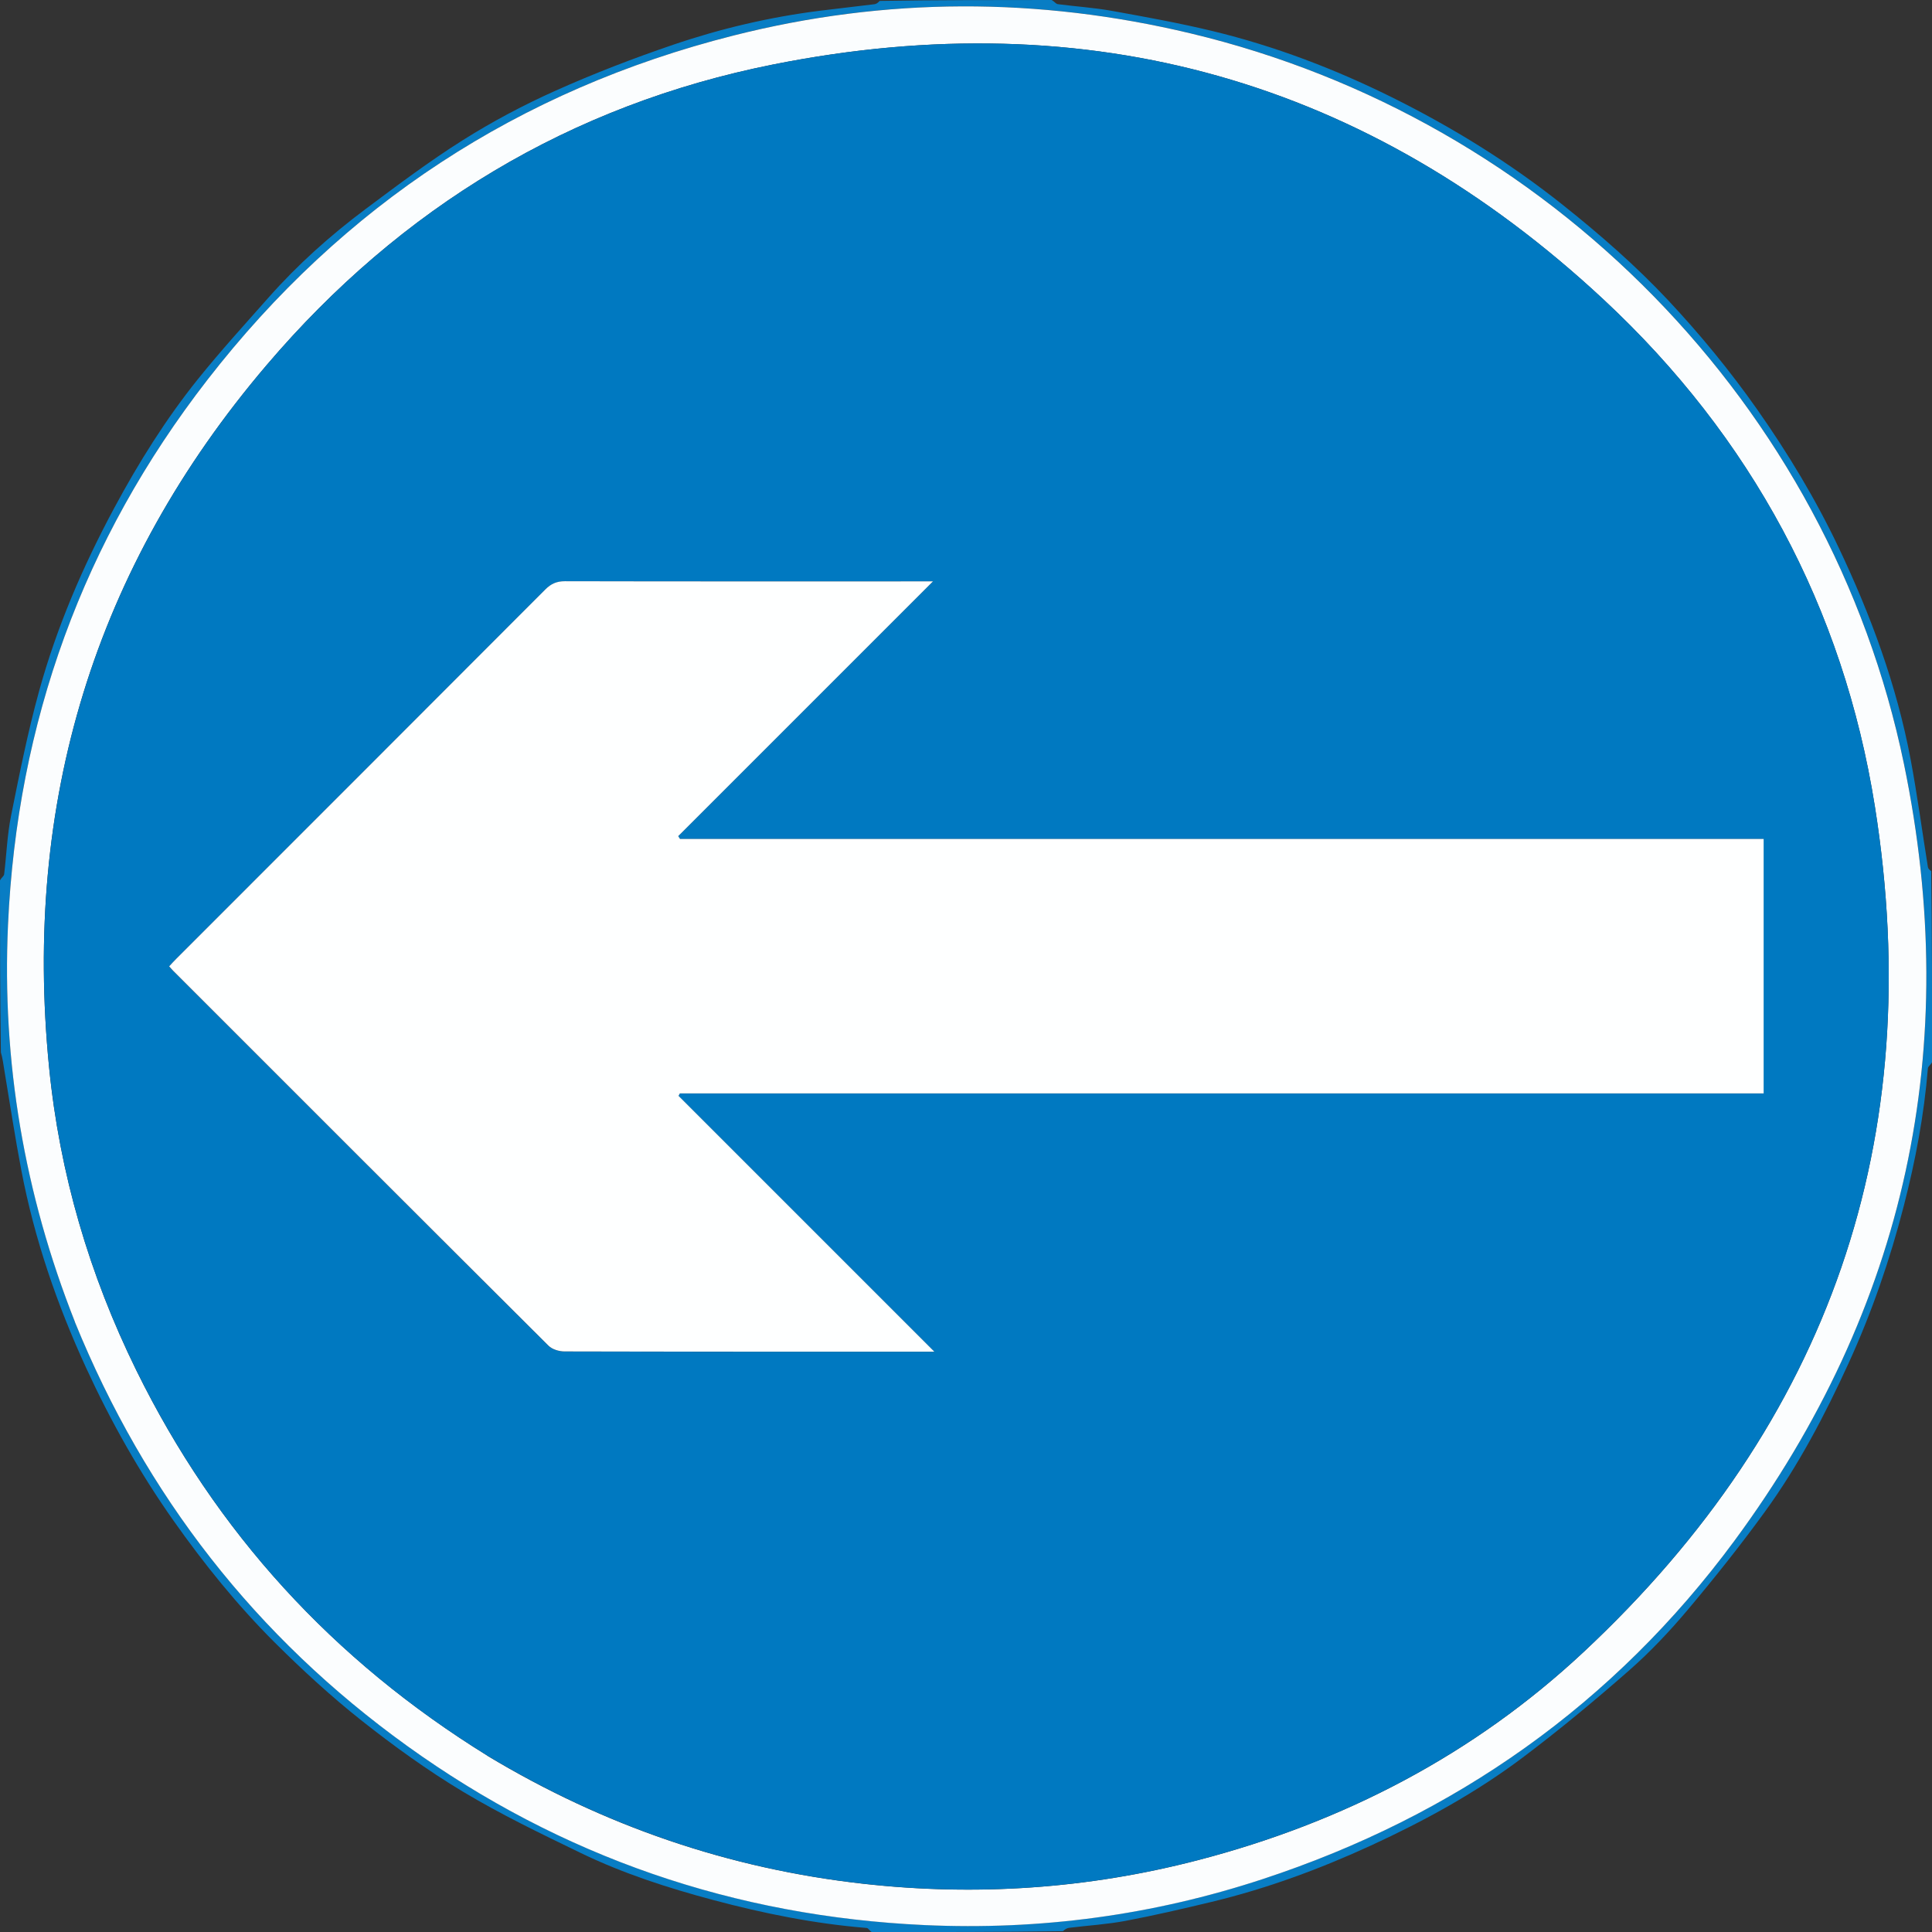
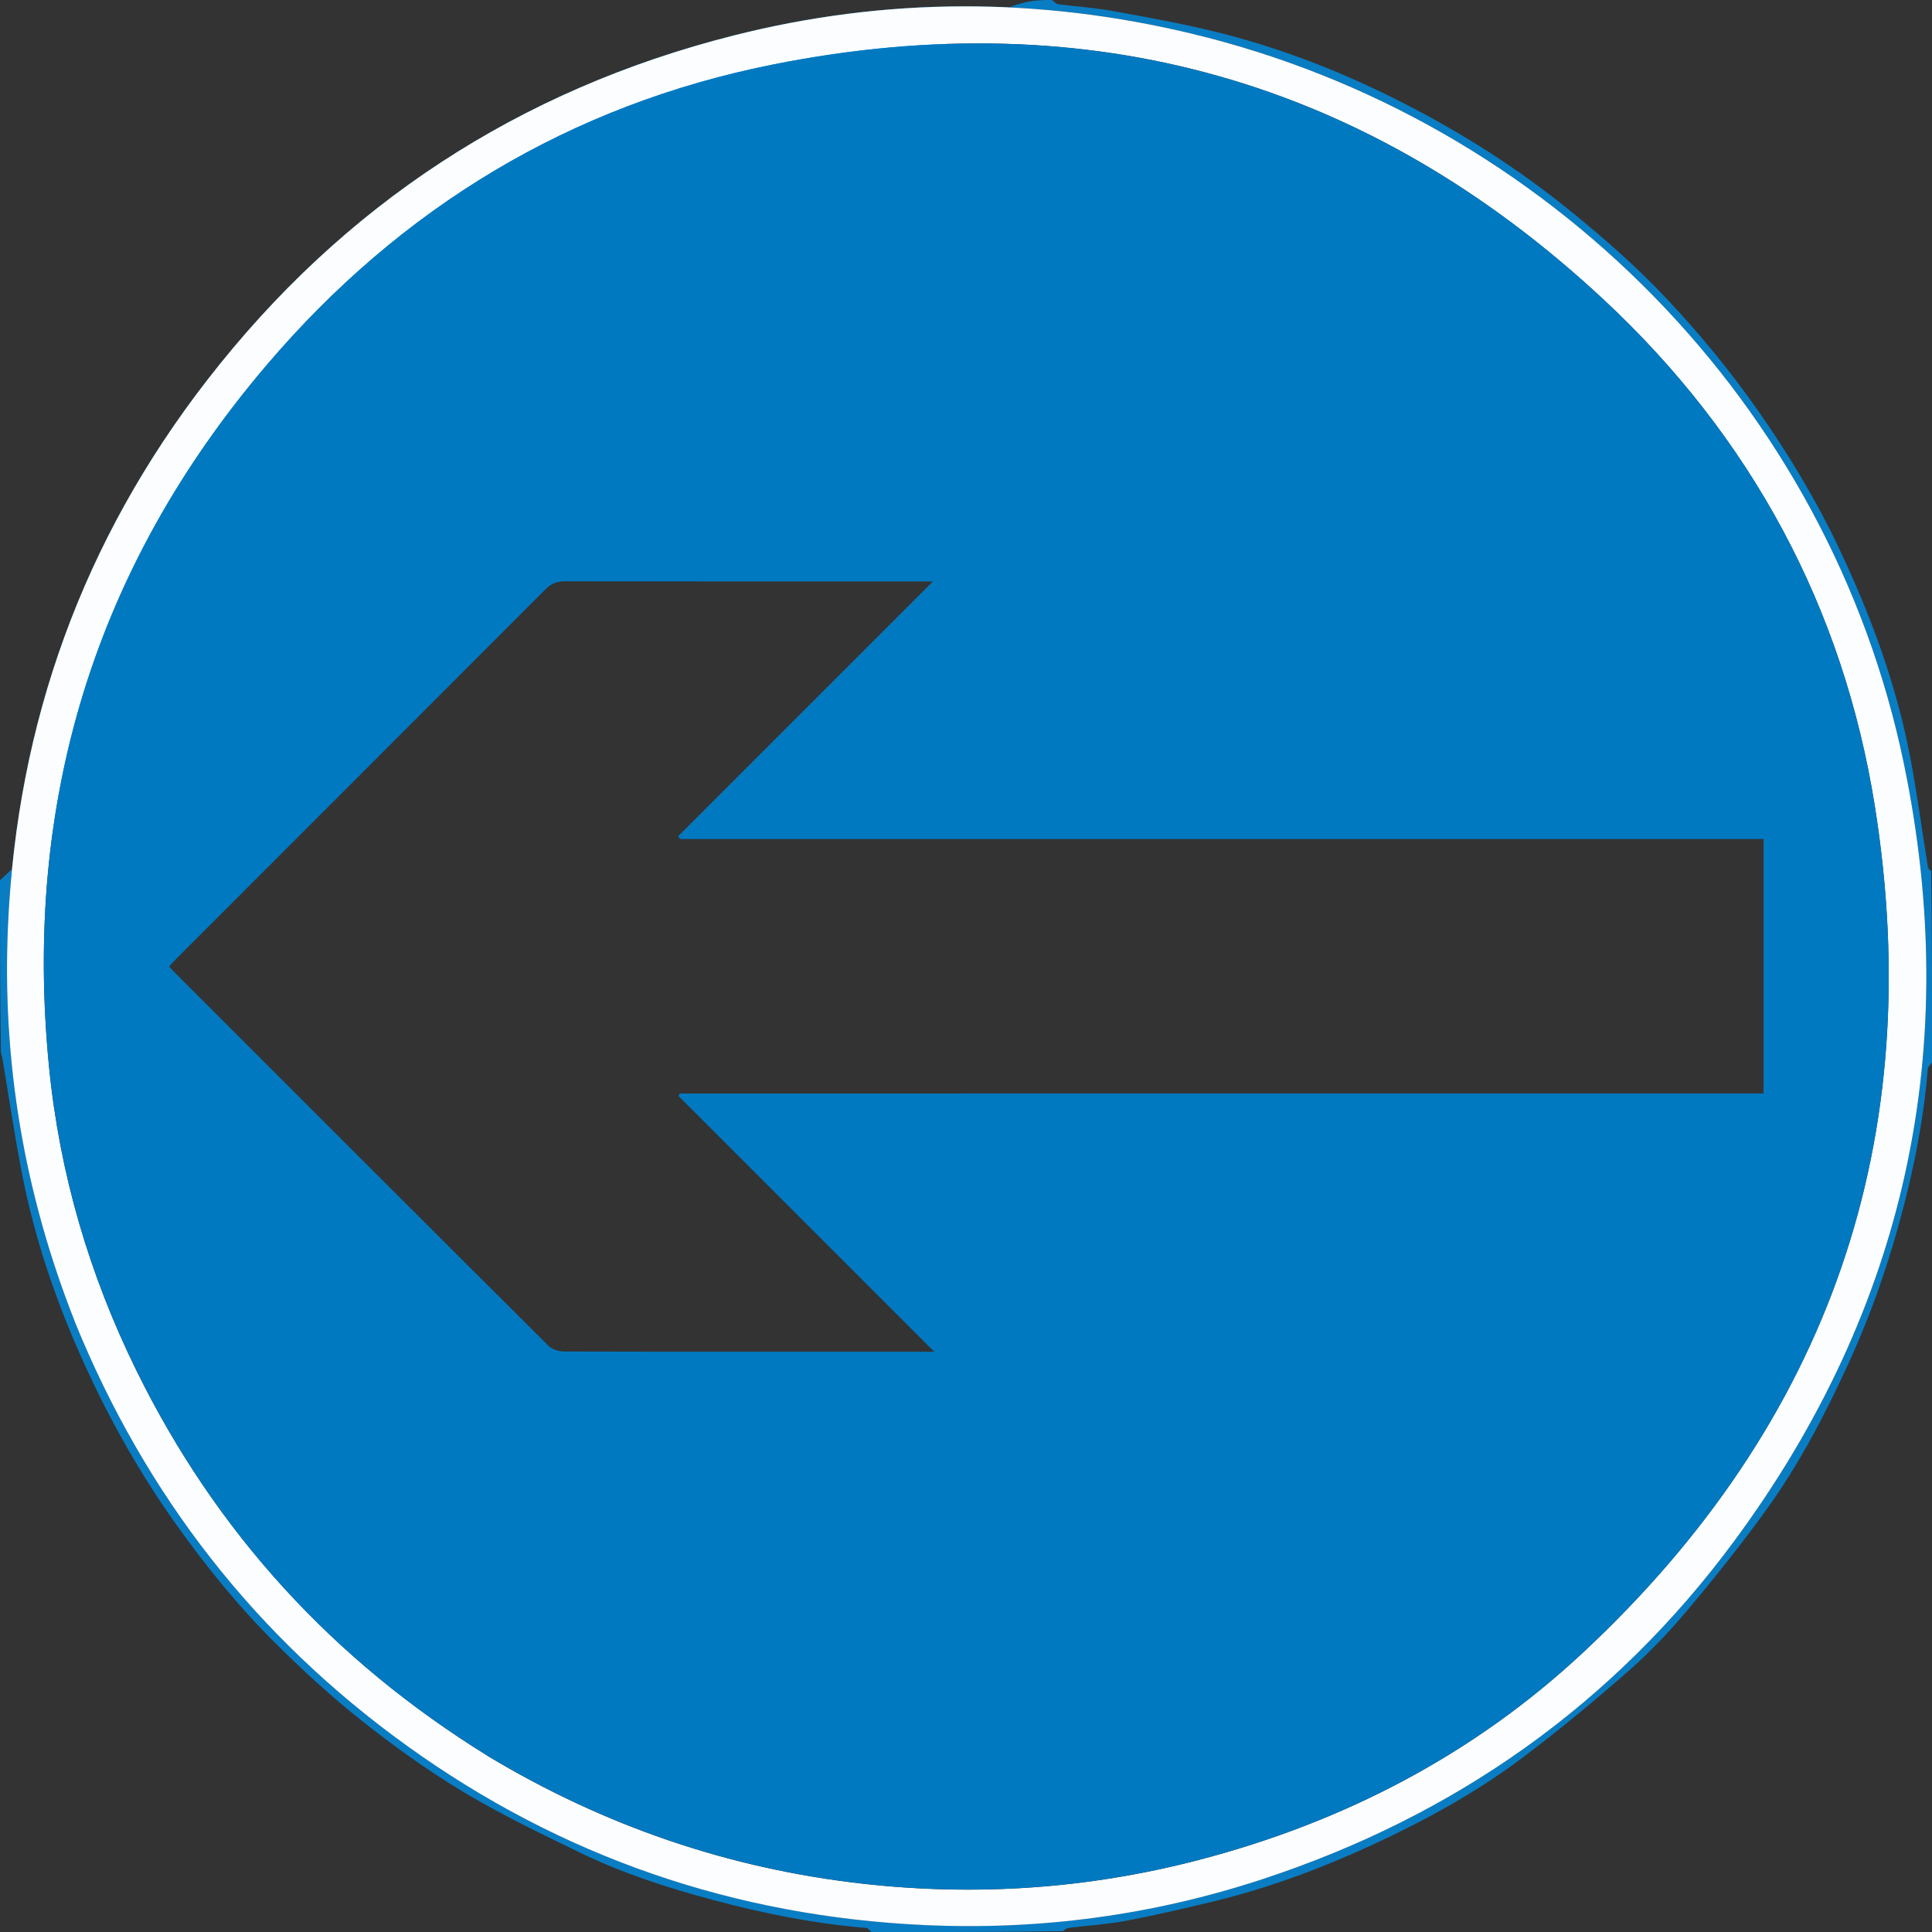
<svg xmlns="http://www.w3.org/2000/svg" id="Layer_1" data-name="Layer 1" viewBox="0 0 500 500">
  <rect x="0" y="0" width="500" height="500" fill="#333333" stroke="none" />
  <defs>
    <style>
      .cls-1 {
        fill: #fbfdfe;
      }

      .cls-1, .cls-2, .cls-3, .cls-4 {
        stroke-width: 0px;
      }

      .cls-2 {
        fill: #0079c1;
      }

      .cls-3 {
        fill: #087dc4;
      }

      .cls-4 {
        fill: #feffff;
      }
    </style>
  </defs>
-   <path class="cls-3" d="m500,274.93c-.37.68-1.03,1.08-1.06,1.53-.98,12.02-3.2,23.83-6.2,35.48-3.6,14.03-8.3,27.69-14.34,40.89-6.13,13.39-12.94,26.41-21.59,38.33-6.33,8.73-13.07,17.19-20.01,25.44-4.66,5.54-9.68,10.87-15.11,15.64-8.96,7.86-18.15,15.49-27.67,22.65-12.12,9.11-25.43,16.38-39.18,22.71-13.31,6.12-27.05,11.19-41.33,14.62-7.37,1.77-14.77,3.49-22.22,4.9-4.81.91-9.74,1.19-14.61,1.8-.58.07-1.12.42-1.59.87-16.35.23-32.79.23-49.48.23-.6-.37-.91-1.03-1.28-1.06-13.5-1.09-26.7-3.75-39.76-7.24-11.72-3.13-23.25-6.84-34.17-12.12-10.35-5.01-20.76-10.01-30.6-15.92-9.14-5.49-17.87-11.79-26.24-18.41-7.88-6.24-15.34-13.1-22.47-20.2-9.69-9.66-18.26-20.3-26.17-31.5-8.83-12.51-16.3-25.79-22.67-39.65-7.5-16.32-13.33-33.26-16.71-50.95-1.65-8.62-2.96-17.31-4.41-25.97-.26-1.57-.45-3.15-.9-4.64C0,257.65,0,242.87,0,227.83c.37-.69,1.01-1.09,1.07-1.56.62-5.05.79-10.18,1.79-15.15,2.17-10.8,4.32-21.63,7.25-32.24,4.56-16.55,11.32-32.29,19.45-47.41,6.31-11.73,13.36-23.02,21.71-33.41,5.82-7.24,12.1-14.13,18.26-21.09,7.52-8.5,15.95-16.04,25.02-22.82,8.26-6.17,16.52-12.39,25.22-17.87,7.65-4.82,15.72-9.1,23.98-12.8,9.96-4.46,20.18-8.4,30.51-11.91,12.34-4.2,25.04-7.17,38.01-8.8,4.68-.59,9.37-1.09,14.05-1.68.49-.06.94-.41,1.33-.85C242.35,0,257.13,0,272.17,0c.69.37,1.09,1,1.56,1.07,4.69.62,9.43.91,14.07,1.75,8.72,1.57,17.45,3.15,26.05,5.23,16.06,3.88,31.46,9.75,46.23,17.06,15.78,7.82,30.73,17.04,44.56,28.07,9.54,7.61,18.7,15.6,27.03,24.48,8.32,8.88,16.04,18.28,23.07,28.28,8,11.39,15.15,23.24,21.11,35.79,8.32,17.52,15.02,35.64,18.61,54.76,1.74,9.25,2.98,18.6,4.48,27.9.06.4.41.75.85,1.05.23,16.36.23,32.8.23,49.49M19.47,342.34c18.21,44.68,46.74,81.32,85.92,109.49,39.98,28.75,84.74,44.1,133.89,46.36,29.84,1.37,59.05-2.54,87.49-11.89,49.86-16.39,90.96-45.37,122.08-87.53,44.51-60.3,59.07-127.76,43.9-201.1-19.2-92.81-92.02-166.92-184.57-189.04-39.48-9.43-79.02-9.41-118.33.54-55.56,14.07-101.11,43.89-136.21,89.17C21.5,139.8,4.43,186.96,2.07,239.38c-1.6,35.42,4.23,69.6,17.4,102.97Z" />
+   <path class="cls-3" d="m500,274.93c-.37.68-1.03,1.08-1.06,1.53-.98,12.02-3.2,23.83-6.2,35.48-3.6,14.03-8.3,27.69-14.34,40.89-6.13,13.39-12.94,26.41-21.59,38.33-6.33,8.73-13.07,17.19-20.01,25.44-4.66,5.54-9.68,10.87-15.11,15.64-8.96,7.86-18.15,15.49-27.67,22.65-12.12,9.11-25.43,16.38-39.18,22.71-13.31,6.12-27.05,11.19-41.33,14.62-7.37,1.77-14.77,3.49-22.22,4.9-4.81.91-9.74,1.19-14.61,1.8-.58.07-1.12.42-1.59.87-16.35.23-32.79.23-49.48.23-.6-.37-.91-1.03-1.28-1.06-13.5-1.09-26.7-3.75-39.76-7.24-11.72-3.13-23.25-6.84-34.17-12.12-10.35-5.01-20.76-10.01-30.6-15.92-9.14-5.49-17.87-11.79-26.24-18.41-7.88-6.24-15.34-13.1-22.47-20.2-9.69-9.66-18.26-20.3-26.17-31.5-8.83-12.51-16.3-25.79-22.67-39.65-7.5-16.32-13.33-33.26-16.71-50.95-1.65-8.62-2.96-17.31-4.41-25.97-.26-1.57-.45-3.15-.9-4.64C0,257.65,0,242.87,0,227.83C242.35,0,257.13,0,272.17,0c.69.37,1.09,1,1.56,1.07,4.69.62,9.43.91,14.07,1.75,8.72,1.57,17.45,3.15,26.05,5.23,16.06,3.88,31.46,9.75,46.23,17.06,15.78,7.82,30.73,17.04,44.56,28.07,9.54,7.61,18.7,15.6,27.03,24.48,8.32,8.88,16.04,18.28,23.07,28.28,8,11.39,15.15,23.24,21.11,35.79,8.32,17.52,15.02,35.64,18.61,54.76,1.74,9.25,2.98,18.6,4.48,27.9.06.4.41.75.85,1.05.23,16.36.23,32.8.23,49.49M19.47,342.34c18.21,44.68,46.74,81.32,85.92,109.49,39.98,28.75,84.74,44.1,133.89,46.36,29.84,1.37,59.05-2.54,87.49-11.89,49.86-16.39,90.96-45.37,122.08-87.53,44.51-60.3,59.07-127.76,43.9-201.1-19.2-92.81-92.02-166.92-184.57-189.04-39.48-9.43-79.02-9.41-118.33.54-55.56,14.07-101.11,43.89-136.21,89.17C21.5,139.8,4.43,186.96,2.07,239.38c-1.6,35.42,4.23,69.6,17.4,102.97Z" />
  <path class="cls-1" d="m19.4,342.14C6.29,308.98.47,274.8,2.07,239.38c2.37-52.42,19.43-99.58,51.56-141.02C88.73,53.08,134.28,23.25,189.84,9.19c39.32-9.95,78.85-9.98,118.33-.54,92.55,22.11,165.37,96.22,184.57,189.04,15.17,73.33.61,140.8-43.9,201.1-31.12,42.16-72.22,71.14-122.08,87.53-28.43,9.35-57.64,13.26-87.49,11.89-49.15-2.26-93.91-17.61-133.89-46.36-39.18-28.18-67.71-64.81-85.99-109.69m106.79,112.27c30.05,18.07,62.45,29.21,97.32,33.1,29.18,3.25,58.02,1.28,86.43-6.09,37.71-9.79,71.49-27.32,99.94-53.93,63.63-59.49,88.98-132.83,75.35-218.75-8.17-51.5-32.06-95.7-70.23-131.24C354.01,20.7,281.89.4,200.18,16.67c-52.6,10.47-96.48,37.06-131.18,77.82C24.41,146.85,5.92,207.76,12.7,276.21c2.72,27.5,10.41,53.66,22.59,78.45,20.59,41.88,50.88,74.98,90.89,99.74Z" />
  <path class="cls-2" d="m126.03,454.29c-39.85-24.64-70.14-57.74-90.73-99.63-12.19-24.79-19.87-50.95-22.59-78.45-6.78-68.46,11.71-129.36,56.3-181.73C103.7,53.73,147.59,27.14,200.18,16.67c81.71-16.27,153.82,4.03,214.82,60.83,38.16,35.53,62.06,79.74,70.23,131.24,13.63,85.92-11.72,159.27-75.35,218.75-28.45,26.6-62.23,44.14-99.94,53.93-28.41,7.37-57.25,9.35-86.43,6.09-34.87-3.89-67.27-15.03-97.48-33.21m122.86-171.31h207.52v-65.85H175.96c-.15-.24-.31-.49-.46-.73,21.9-21.9,43.8-43.79,65.93-65.93h-3.07c-30.73,0-61.46.02-92.19-.04-2.11,0-3.57.63-5.05,2.12-31.8,31.88-63.66,63.72-95.5,95.57-.63.63-1.21,1.29-1.86,1.98.42.46.71.82,1.03,1.14,32.36,32.37,64.72,64.74,97.15,97.04.95.94,2.73,1.47,4.12,1.48,30.82.08,61.64.06,92.47.06h3.25c-22.37-22.37-44.29-44.29-66.2-66.2.11-.21.23-.42.34-.63h72.95Z" />
-   <path class="cls-4" d="m248.62,282.98h-72.68c-.11.21-.23.42-.34.63,21.92,21.91,43.83,43.83,66.2,66.2h-3.25c-30.82,0-61.64.02-92.47-.06-1.39,0-3.17-.53-4.12-1.48-32.43-32.3-64.79-64.67-97.15-97.04-.32-.32-.61-.68-1.03-1.14.64-.69,1.23-1.36,1.86-1.98,31.84-31.85,63.69-63.68,95.5-95.57,1.48-1.48,2.94-2.12,5.05-2.12,30.73.07,61.46.04,92.19.04h3.07c-22.14,22.13-44.04,44.03-65.93,65.93.15.24.31.49.46.73h280.45v65.85h-207.79Z" />
</svg>